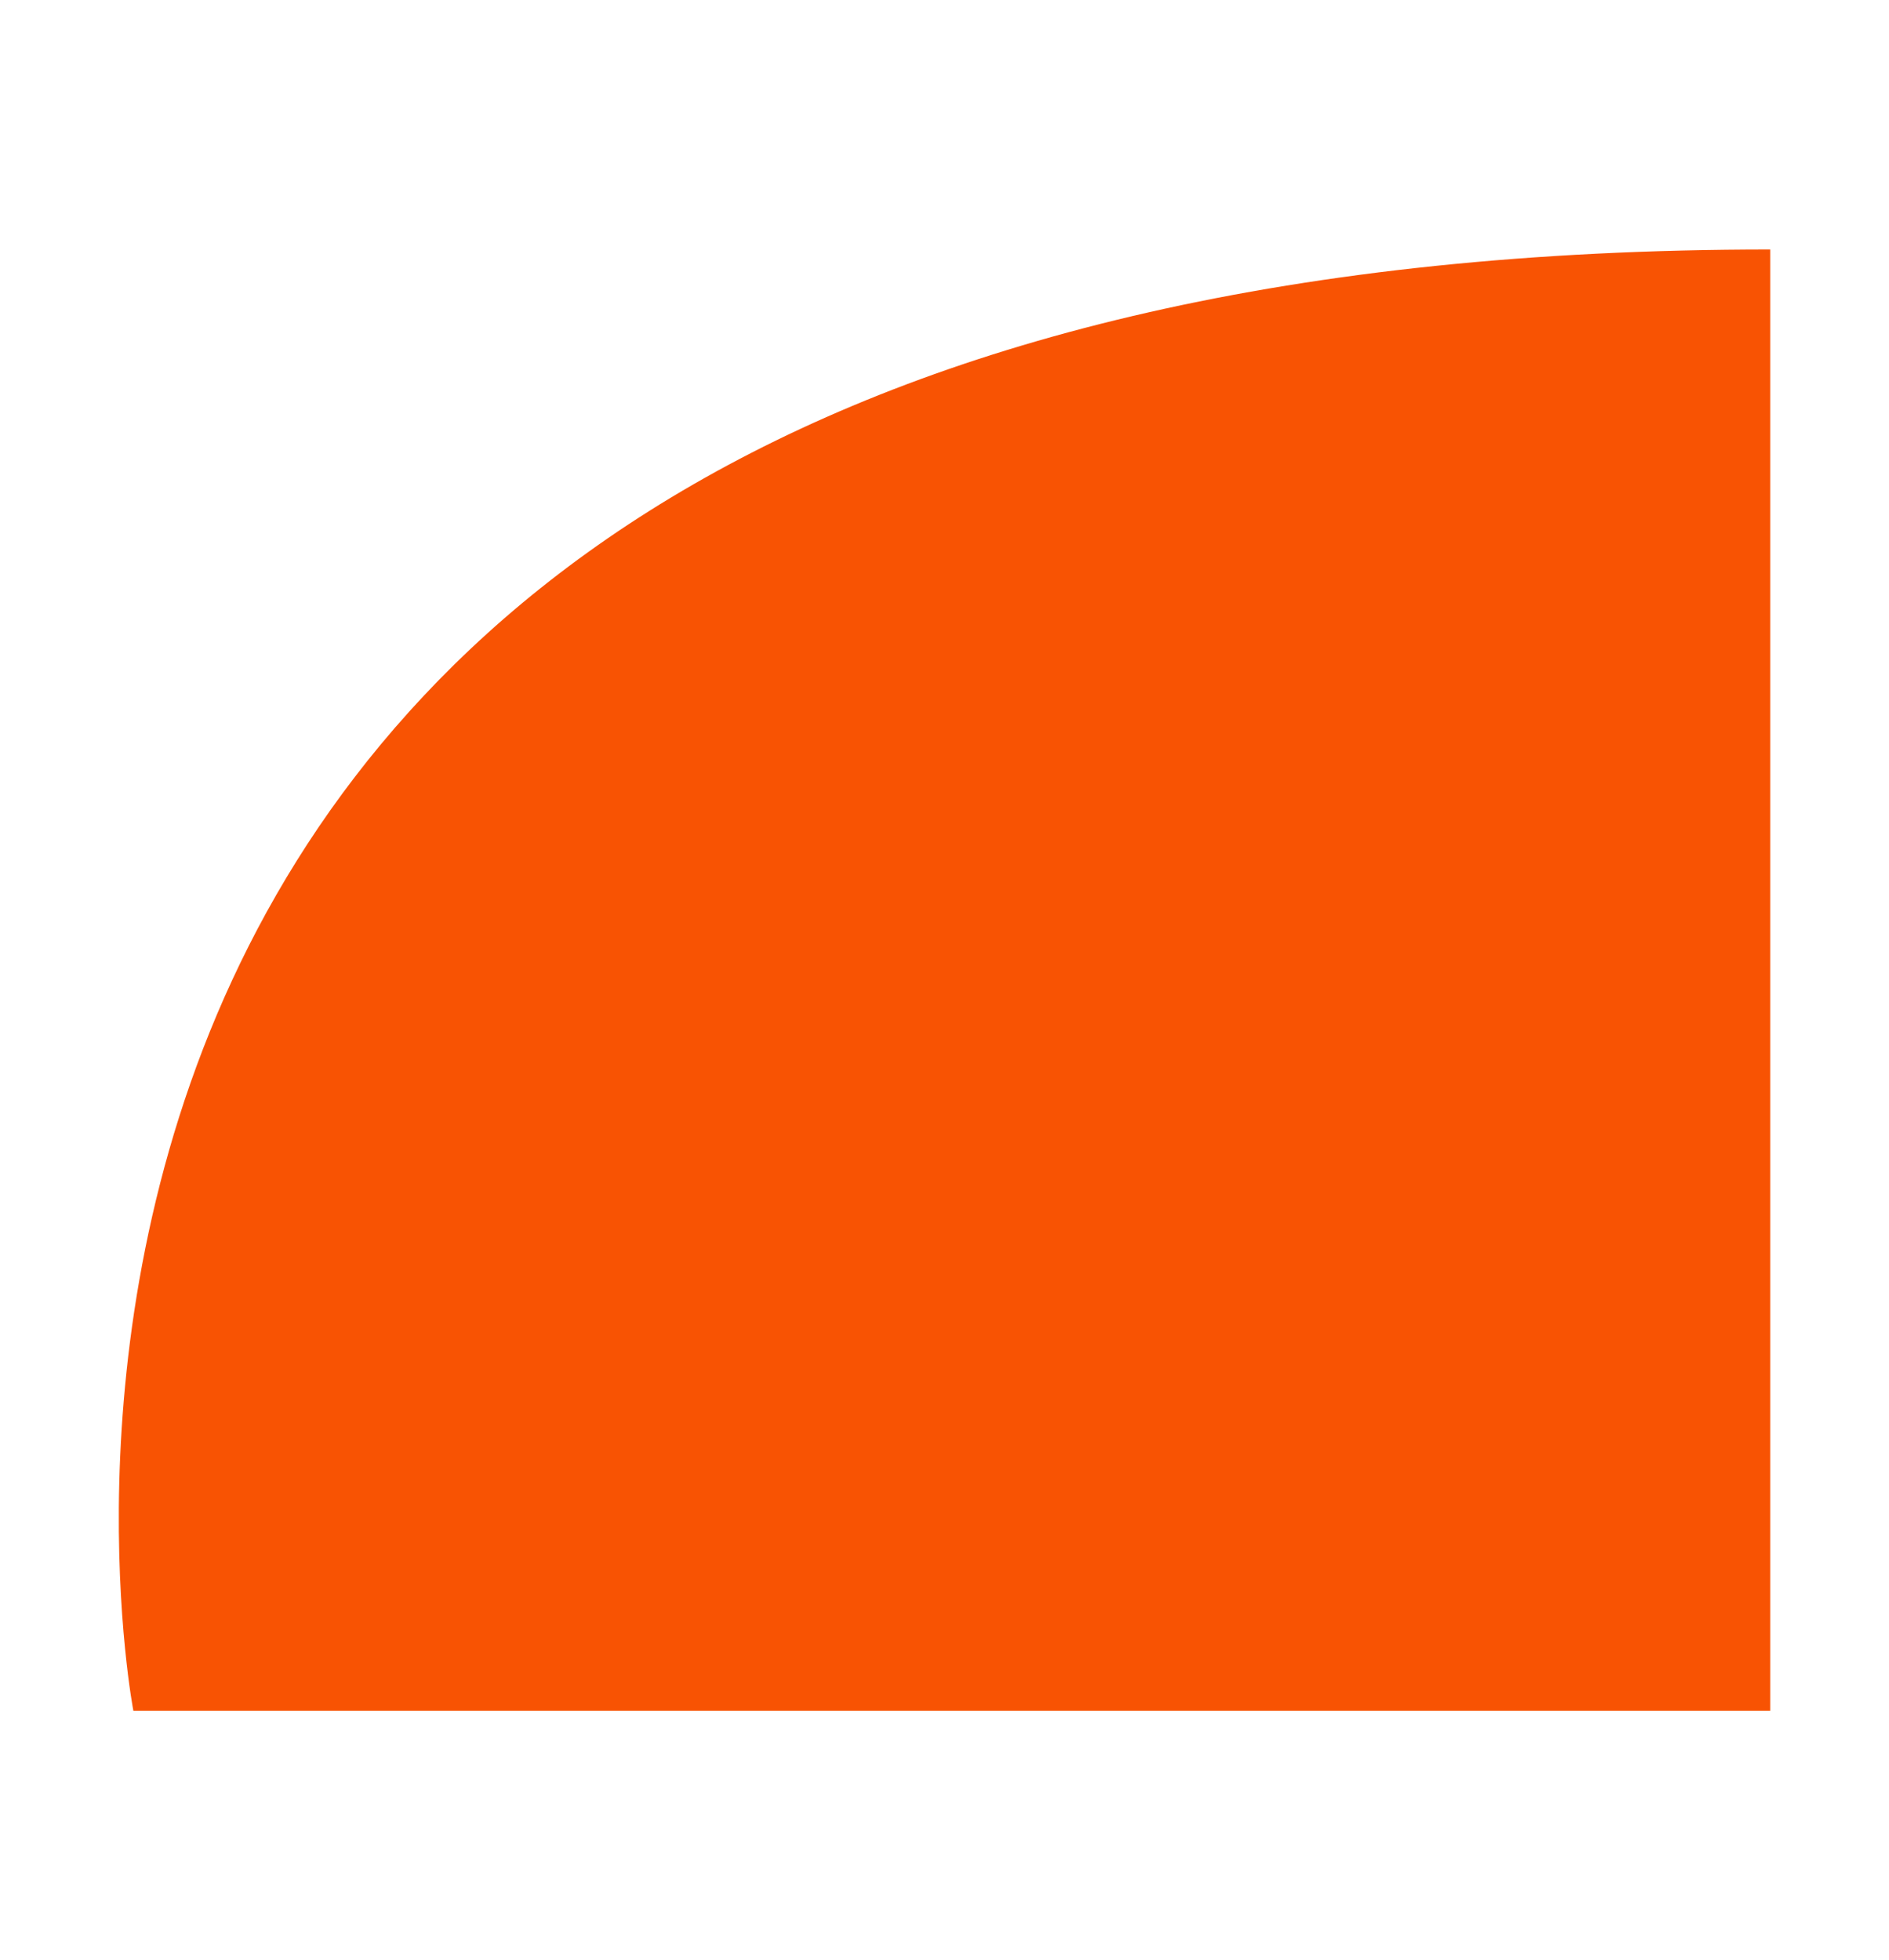
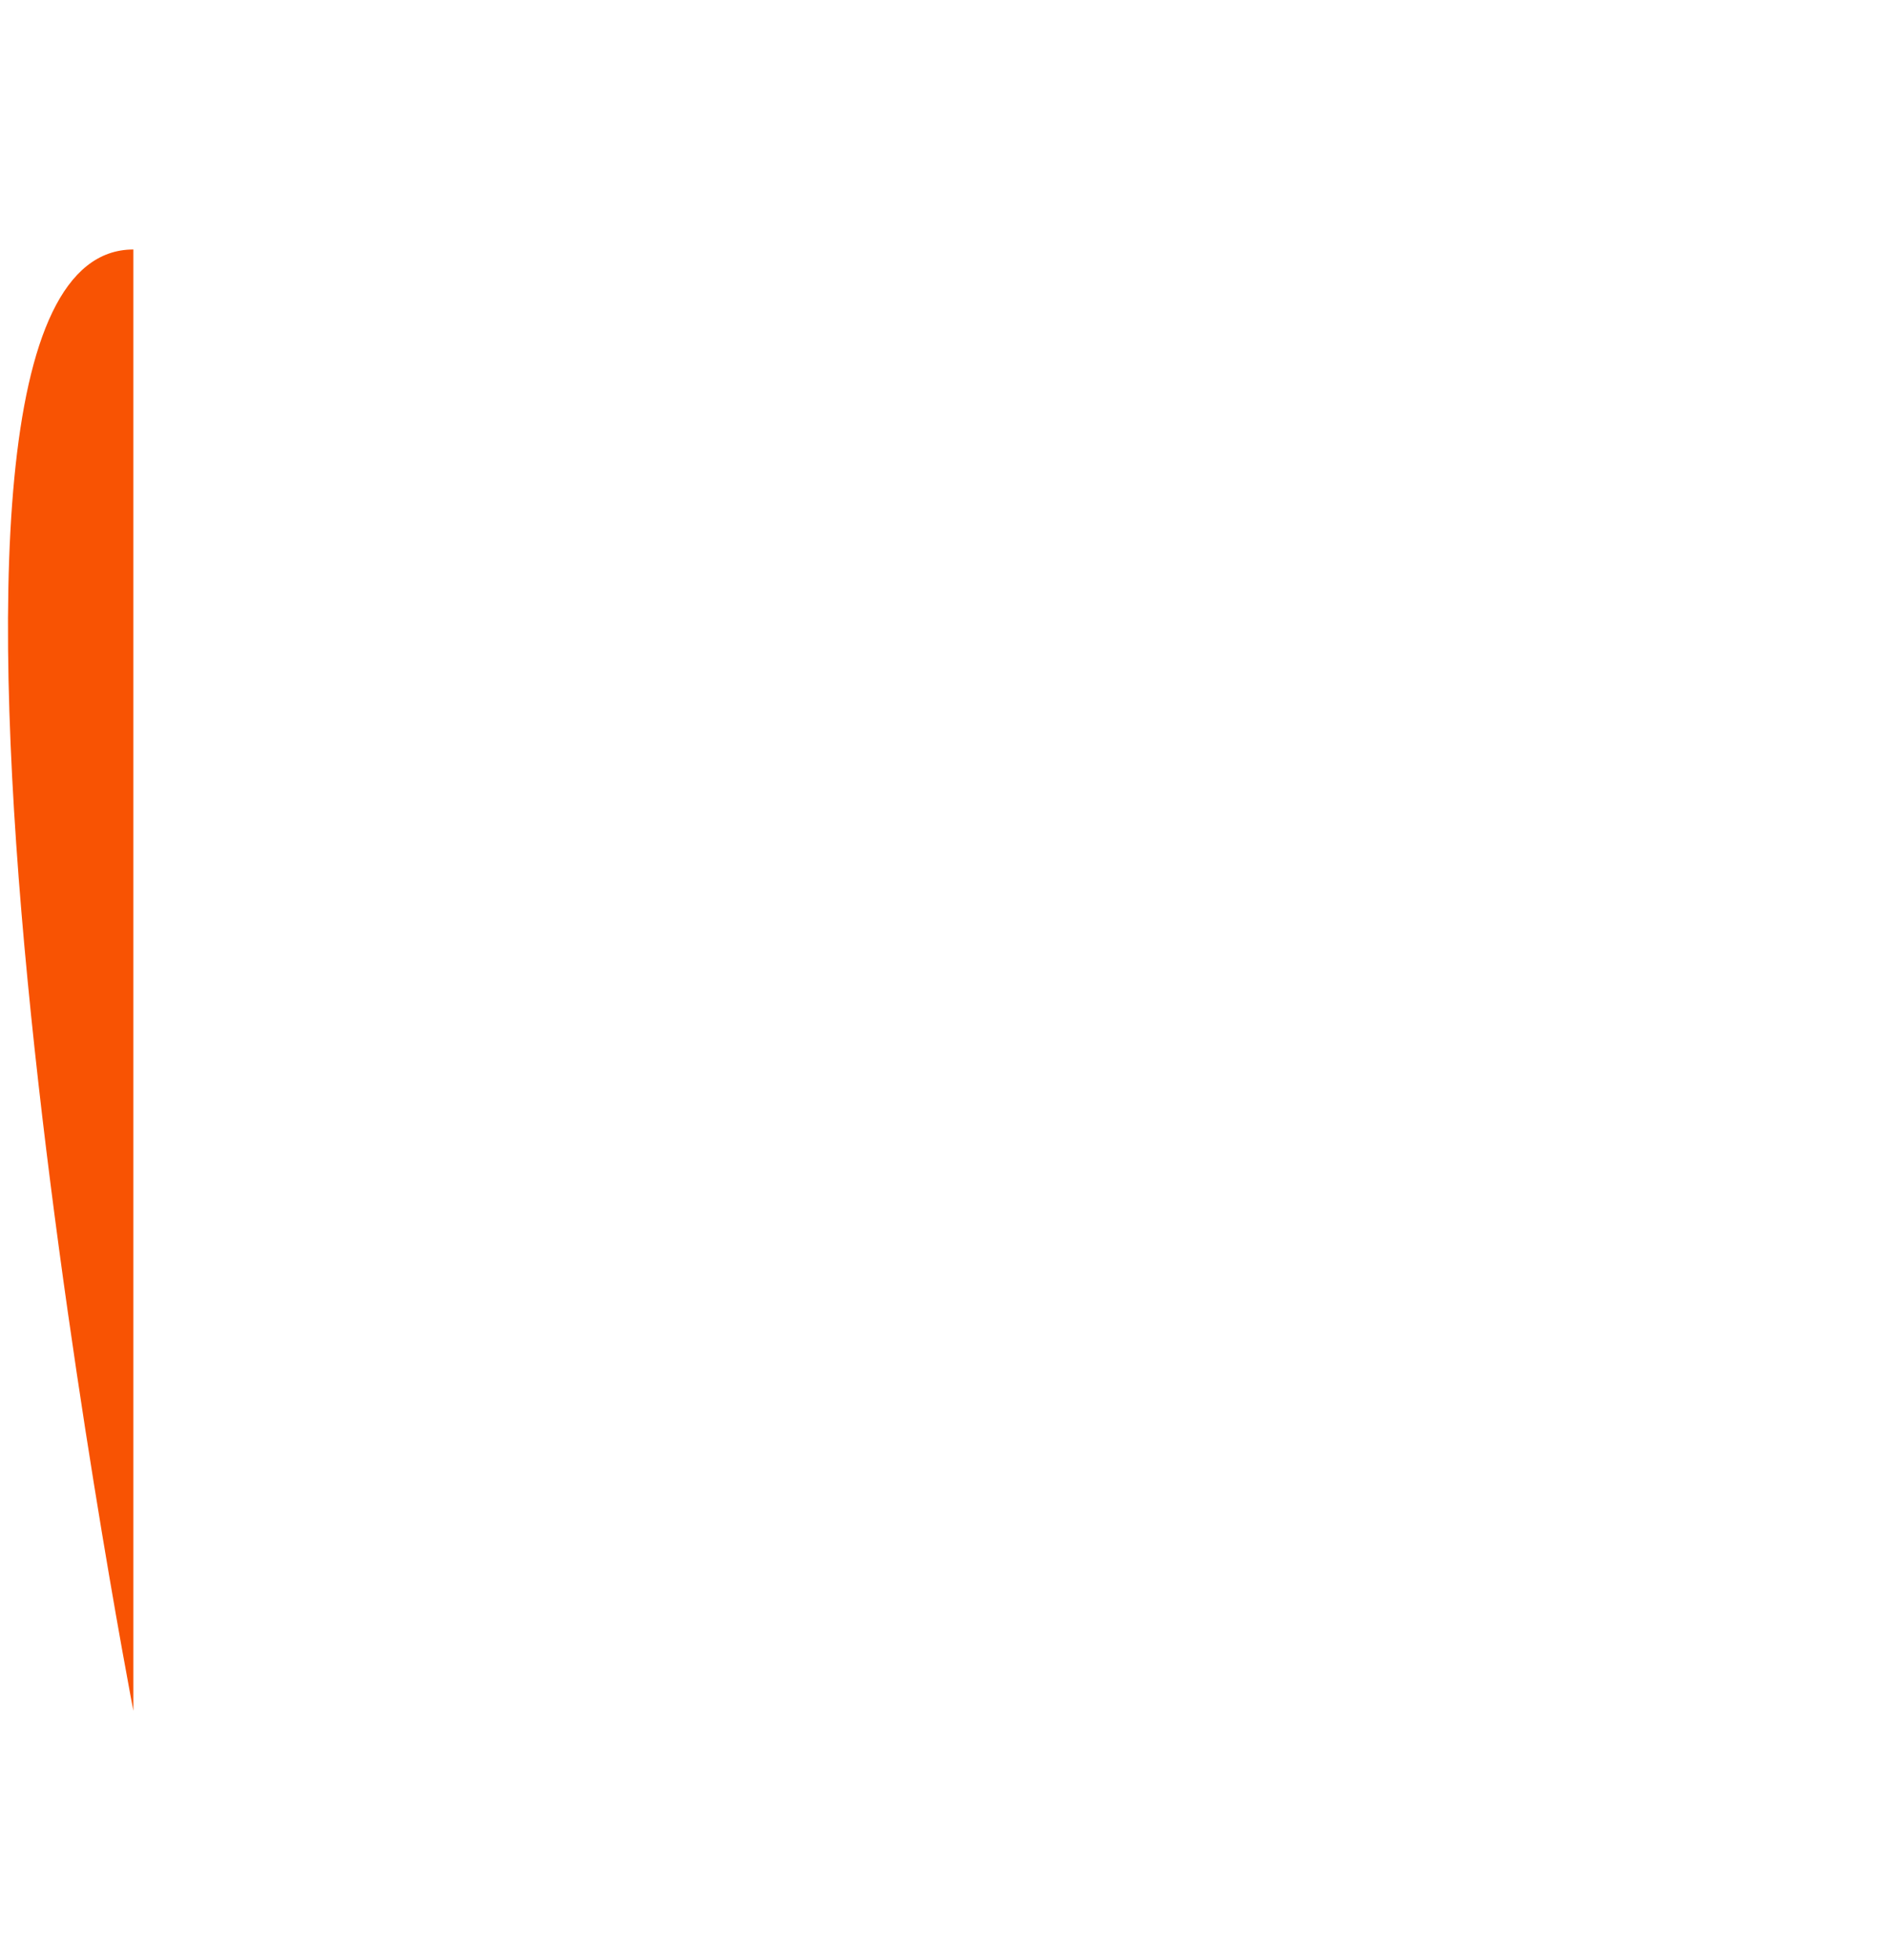
<svg xmlns="http://www.w3.org/2000/svg" width="159" height="165" viewBox="0 0 159 165" fill="none">
-   <path d="M11.226 144H149V21C-12.521 21 11.226 144 11.226 144Z" fill="#F85303" />
+   <path d="M11.226 144V21C-12.521 21 11.226 144 11.226 144Z" fill="#F85303" />
</svg>